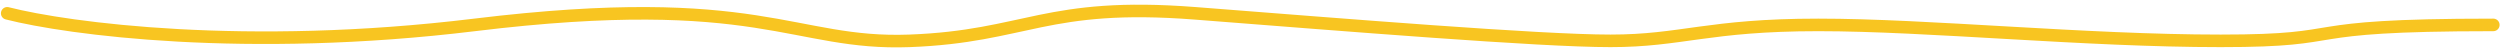
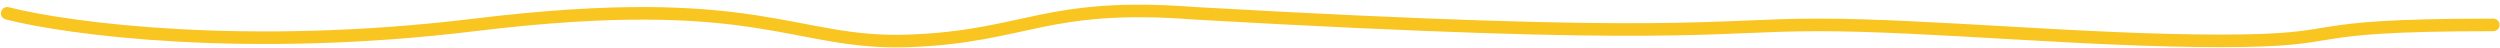
<svg xmlns="http://www.w3.org/2000/svg" width="517" height="10" viewBox="0 0 517 10" fill="none">
-   <path d="M1.488 2.754C14.017 5.951 50.888 10.905 98.139 5.151C157.203 -2.041 163.915 9.347 188.078 8.448C212.24 7.549 216.268 0.356 247.142 2.754C278.017 5.151 318.288 8.448 333.054 8.448C347.82 8.448 353.189 5.151 376.01 5.151C398.83 5.151 431.047 8.448 459.237 8.448C487.426 8.448 472.66 5.151 515.616 5.151" stroke="#F8C521" stroke-width="2.597" stroke-linecap="round" stroke-linejoin="round" />
+   <path d="M1.488 2.754C14.017 5.951 50.888 10.905 98.139 5.151C157.203 -2.041 163.915 9.347 188.078 8.448C212.24 7.549 216.268 0.356 247.142 2.754C347.82 8.448 353.189 5.151 376.01 5.151C398.83 5.151 431.047 8.448 459.237 8.448C487.426 8.448 472.66 5.151 515.616 5.151" stroke="#F8C521" stroke-width="2.597" stroke-linecap="round" stroke-linejoin="round" />
</svg>